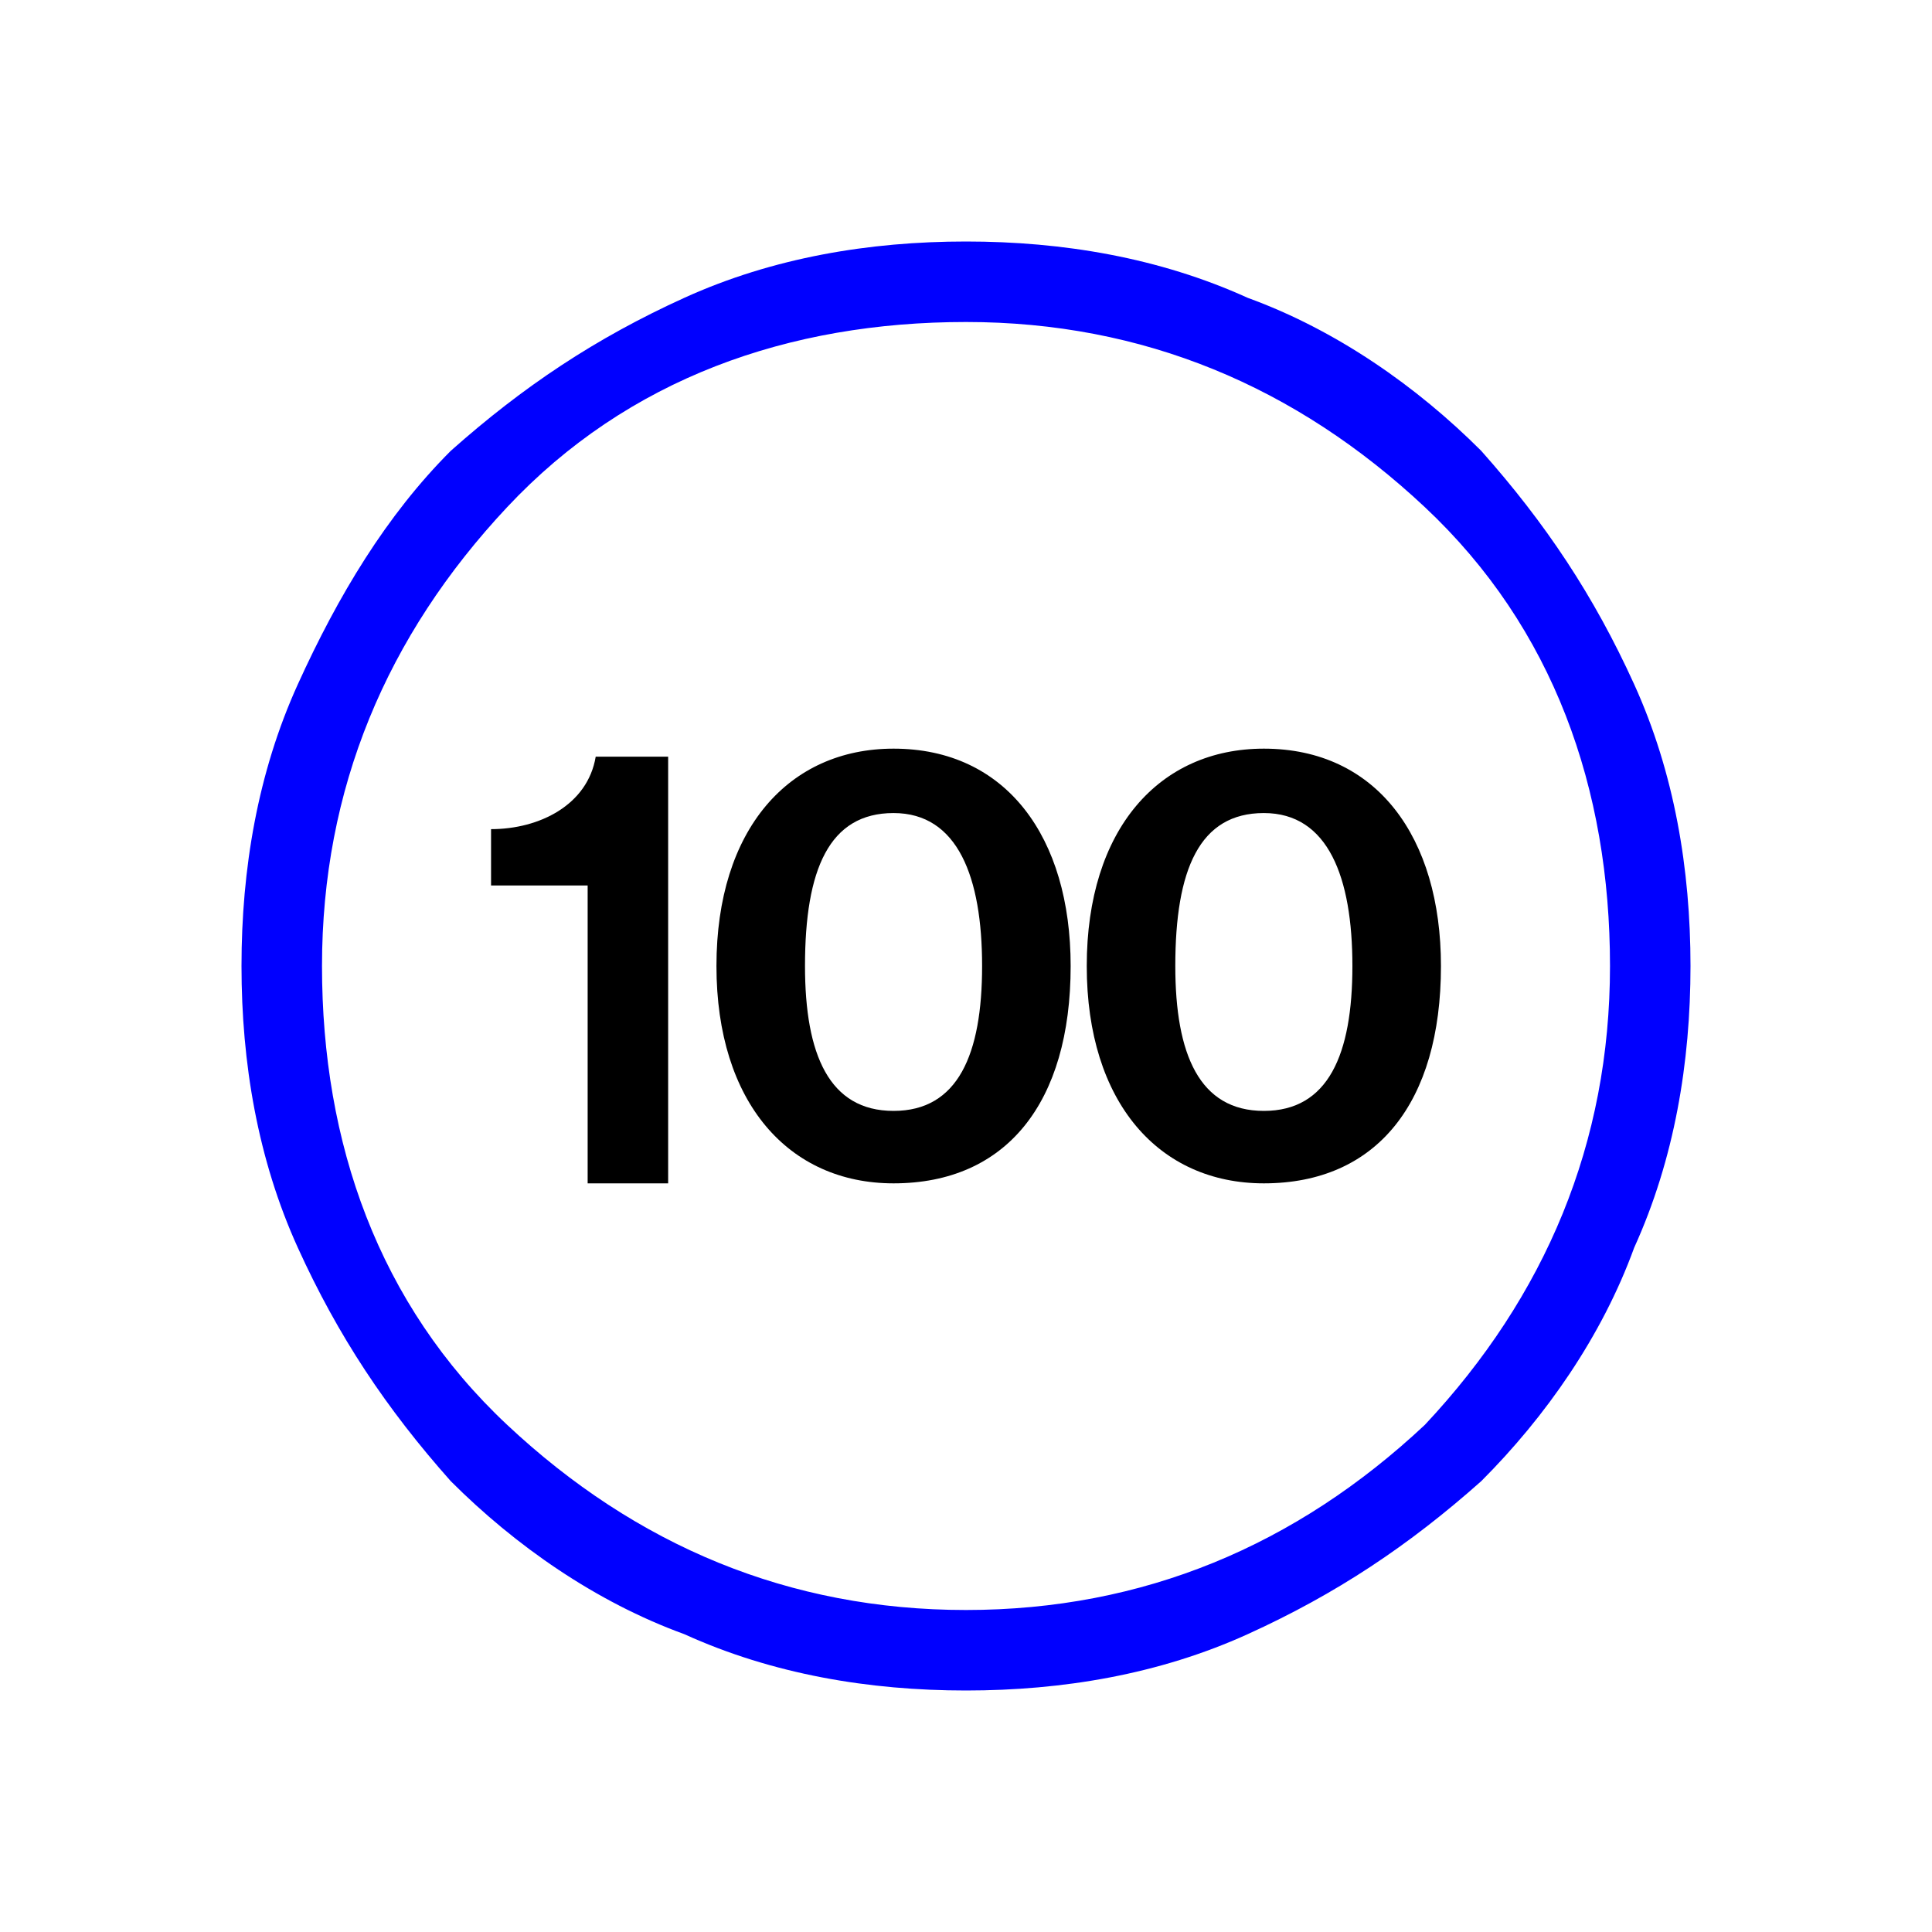
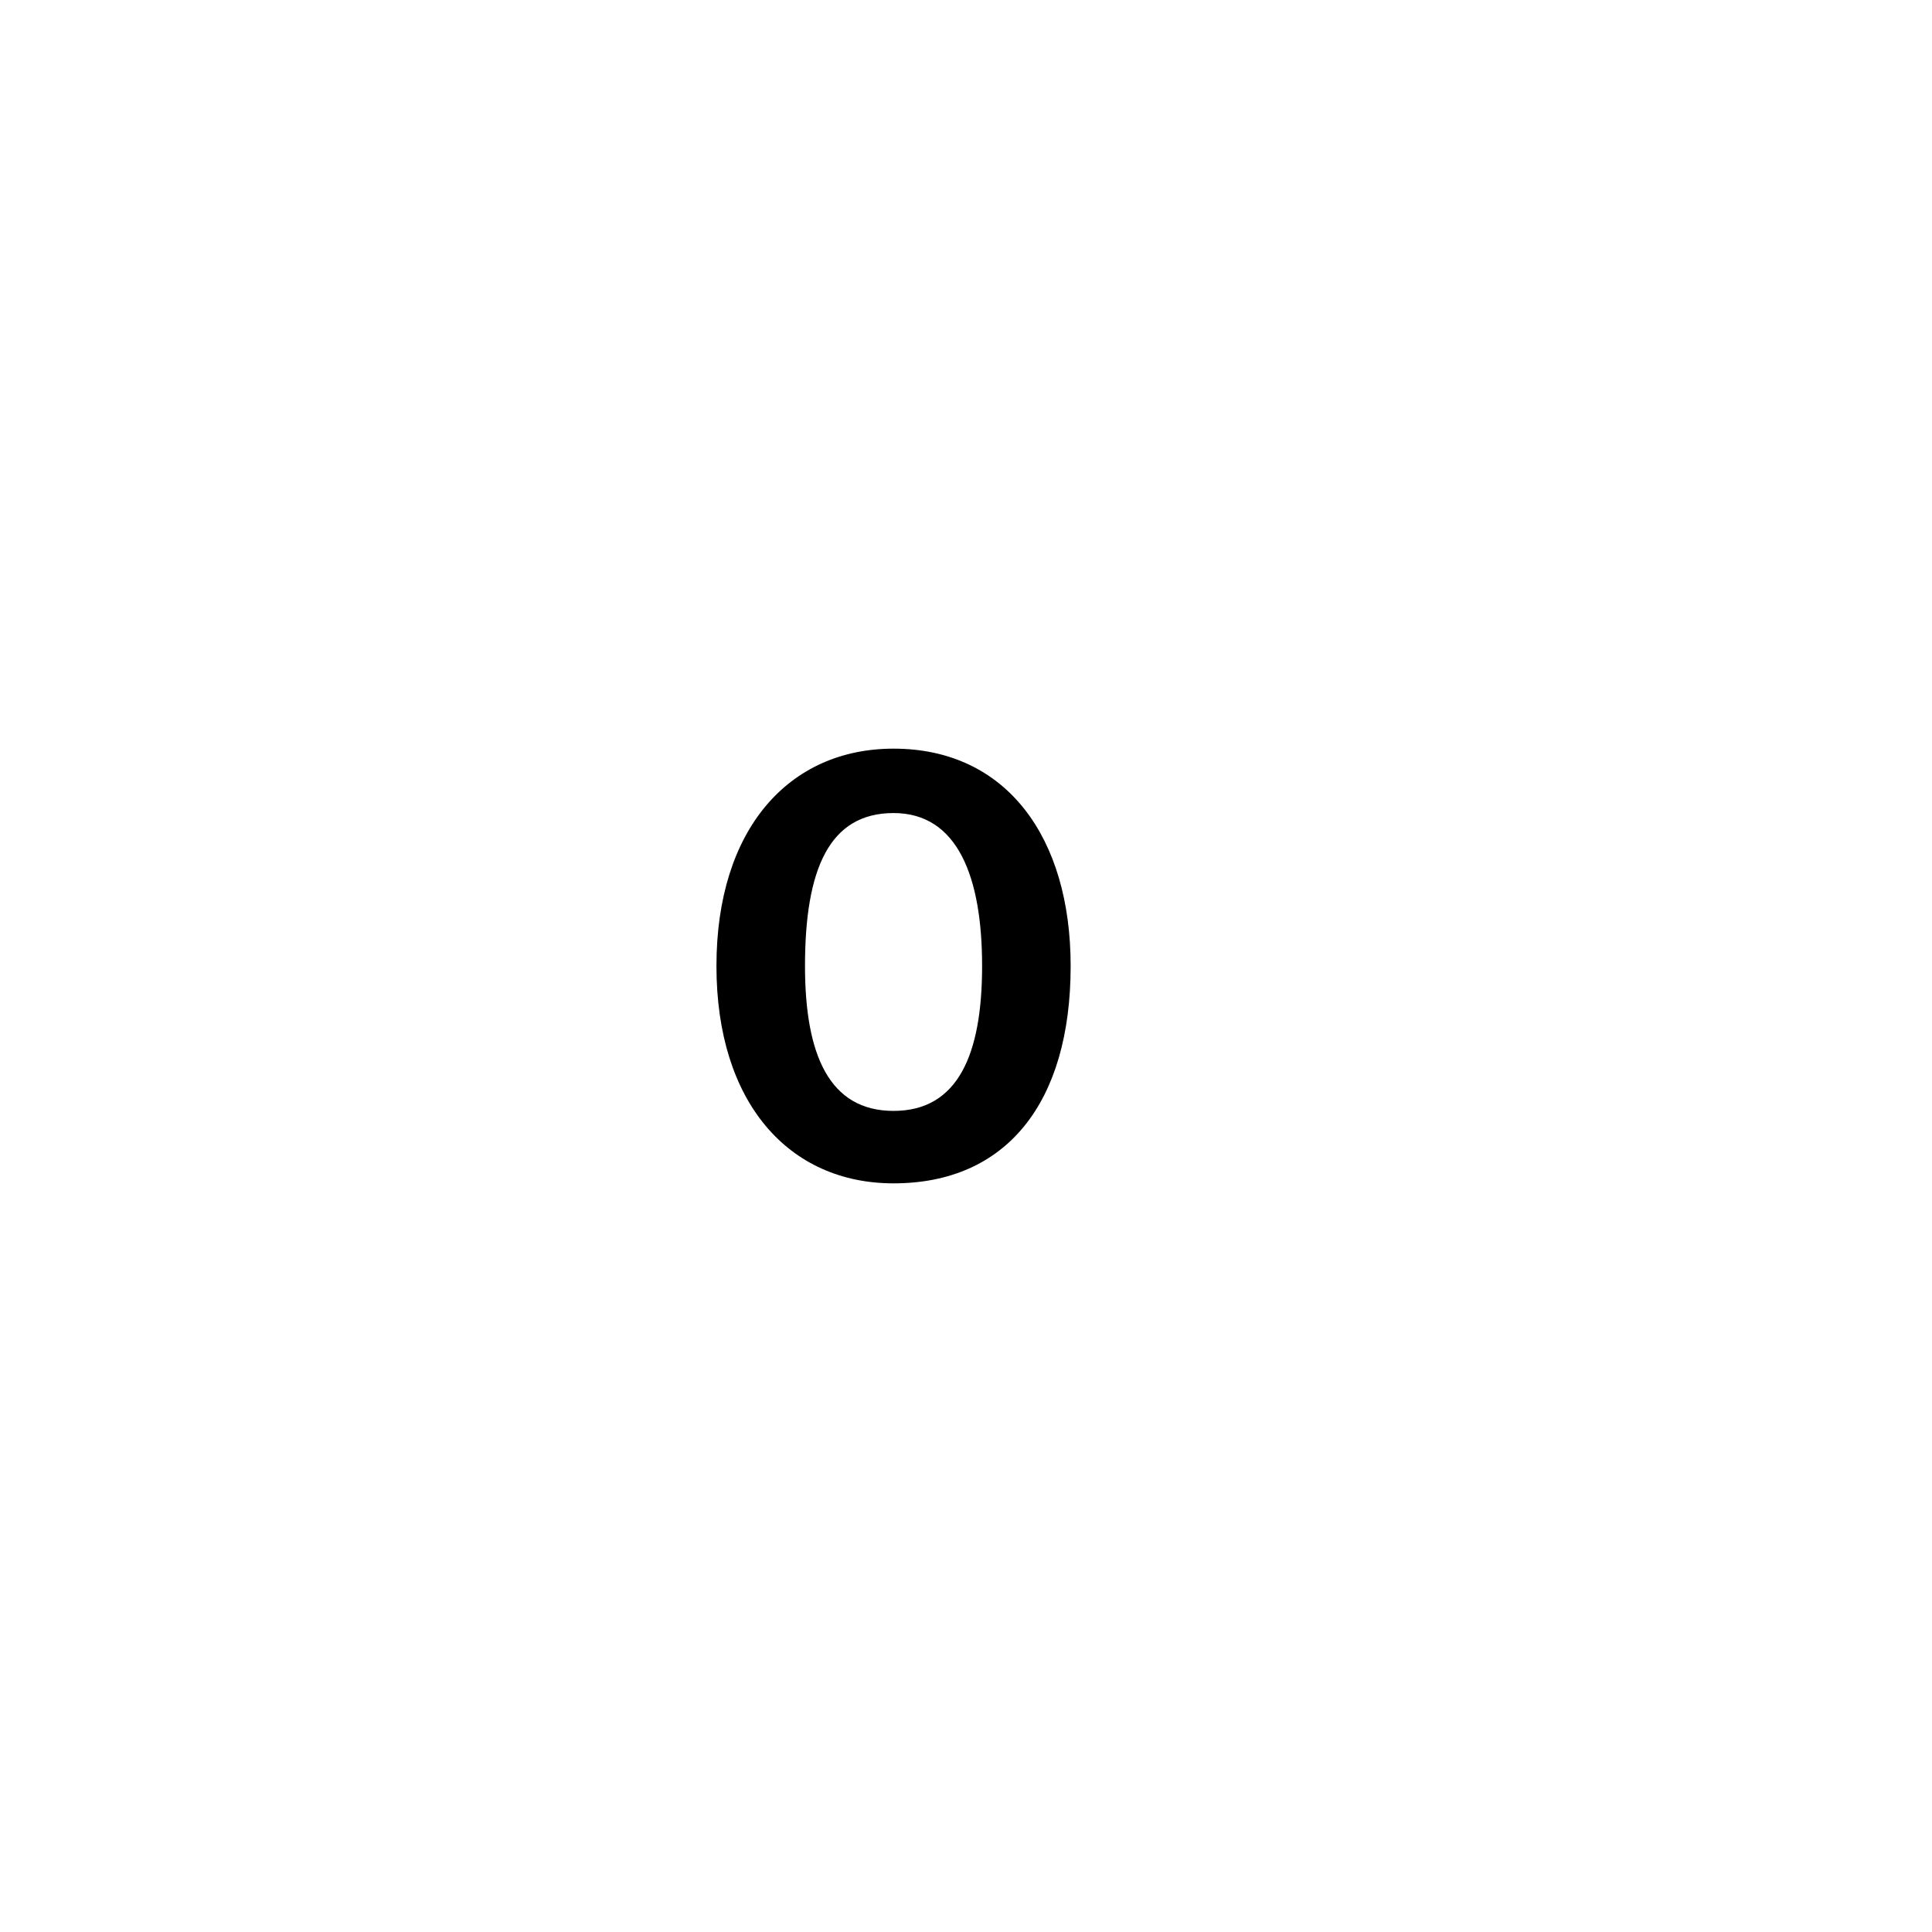
<svg xmlns="http://www.w3.org/2000/svg" version="1.1" id="Ebene_1" x="0px" y="0px" viewBox="0 0 24 24" style="enable-background:new 0 0 24 24;" xml:space="preserve">
  <style type="text/css">
	.st0{fill:#0000FF;}
</style>
-   <path class="st0" d="M20.3,8.5c-0.5-1.1-1.1-2-1.9-2.9c-0.8-0.8-1.8-1.5-2.9-1.9C14.4,3.2,13.2,3,12,3c-1.2,0-2.4,0.2-3.5,0.7  s-2,1.1-2.9,1.9C4.8,6.4,4.2,7.4,3.7,8.5C3.2,9.6,3,10.8,3,12c0,1.2,0.2,2.4,0.7,3.5s1.1,2,1.9,2.9c0.8,0.8,1.8,1.5,2.9,1.9  C9.6,20.8,10.8,21,12,21c1.2,0,2.4-0.2,3.5-0.7c1.1-0.5,2-1.1,2.9-1.9c0.8-0.8,1.5-1.8,1.9-2.9c0.5-1.1,0.7-2.3,0.7-3.5  C21,10.8,20.8,9.6,20.3,8.5z M17.7,17.7C16.1,19.2,14.2,20,12,20s-4.1-0.8-5.7-2.3S4,14.2,4,12s0.8-4.1,2.3-5.7S9.8,4,12,4  s4.1,0.8,5.7,2.3S20,9.8,20,12S19.2,16.1,17.7,17.7z" />
  <g>
-     <path d="M7.3,11H6.1v-0.7c0.6,0,1.2-0.3,1.3-0.9h0.9v5.3h-1V11z" />
    <path d="M8.9,12c0-1.7,0.9-2.7,2.2-2.7c1.4,0,2.2,1.1,2.2,2.7c0,1.7-0.8,2.7-2.2,2.7C9.8,14.7,8.9,13.7,8.9,12z M12.2,12   c0-1.1-0.3-1.9-1.1-1.9c-0.8,0-1.1,0.7-1.1,1.9c0,1.1,0.3,1.8,1.1,1.8S12.2,13.1,12.2,12z" />
-     <path d="M13.5,12c0-1.7,0.9-2.7,2.2-2.7c1.4,0,2.2,1.1,2.2,2.7c0,1.7-0.8,2.7-2.2,2.7C14.4,14.7,13.5,13.7,13.5,12z M16.8,12   c0-1.1-0.3-1.9-1.1-1.9c-0.8,0-1.1,0.7-1.1,1.9c0,1.1,0.3,1.8,1.1,1.8C16.5,13.8,16.8,13.1,16.8,12z" />
  </g>
</svg>